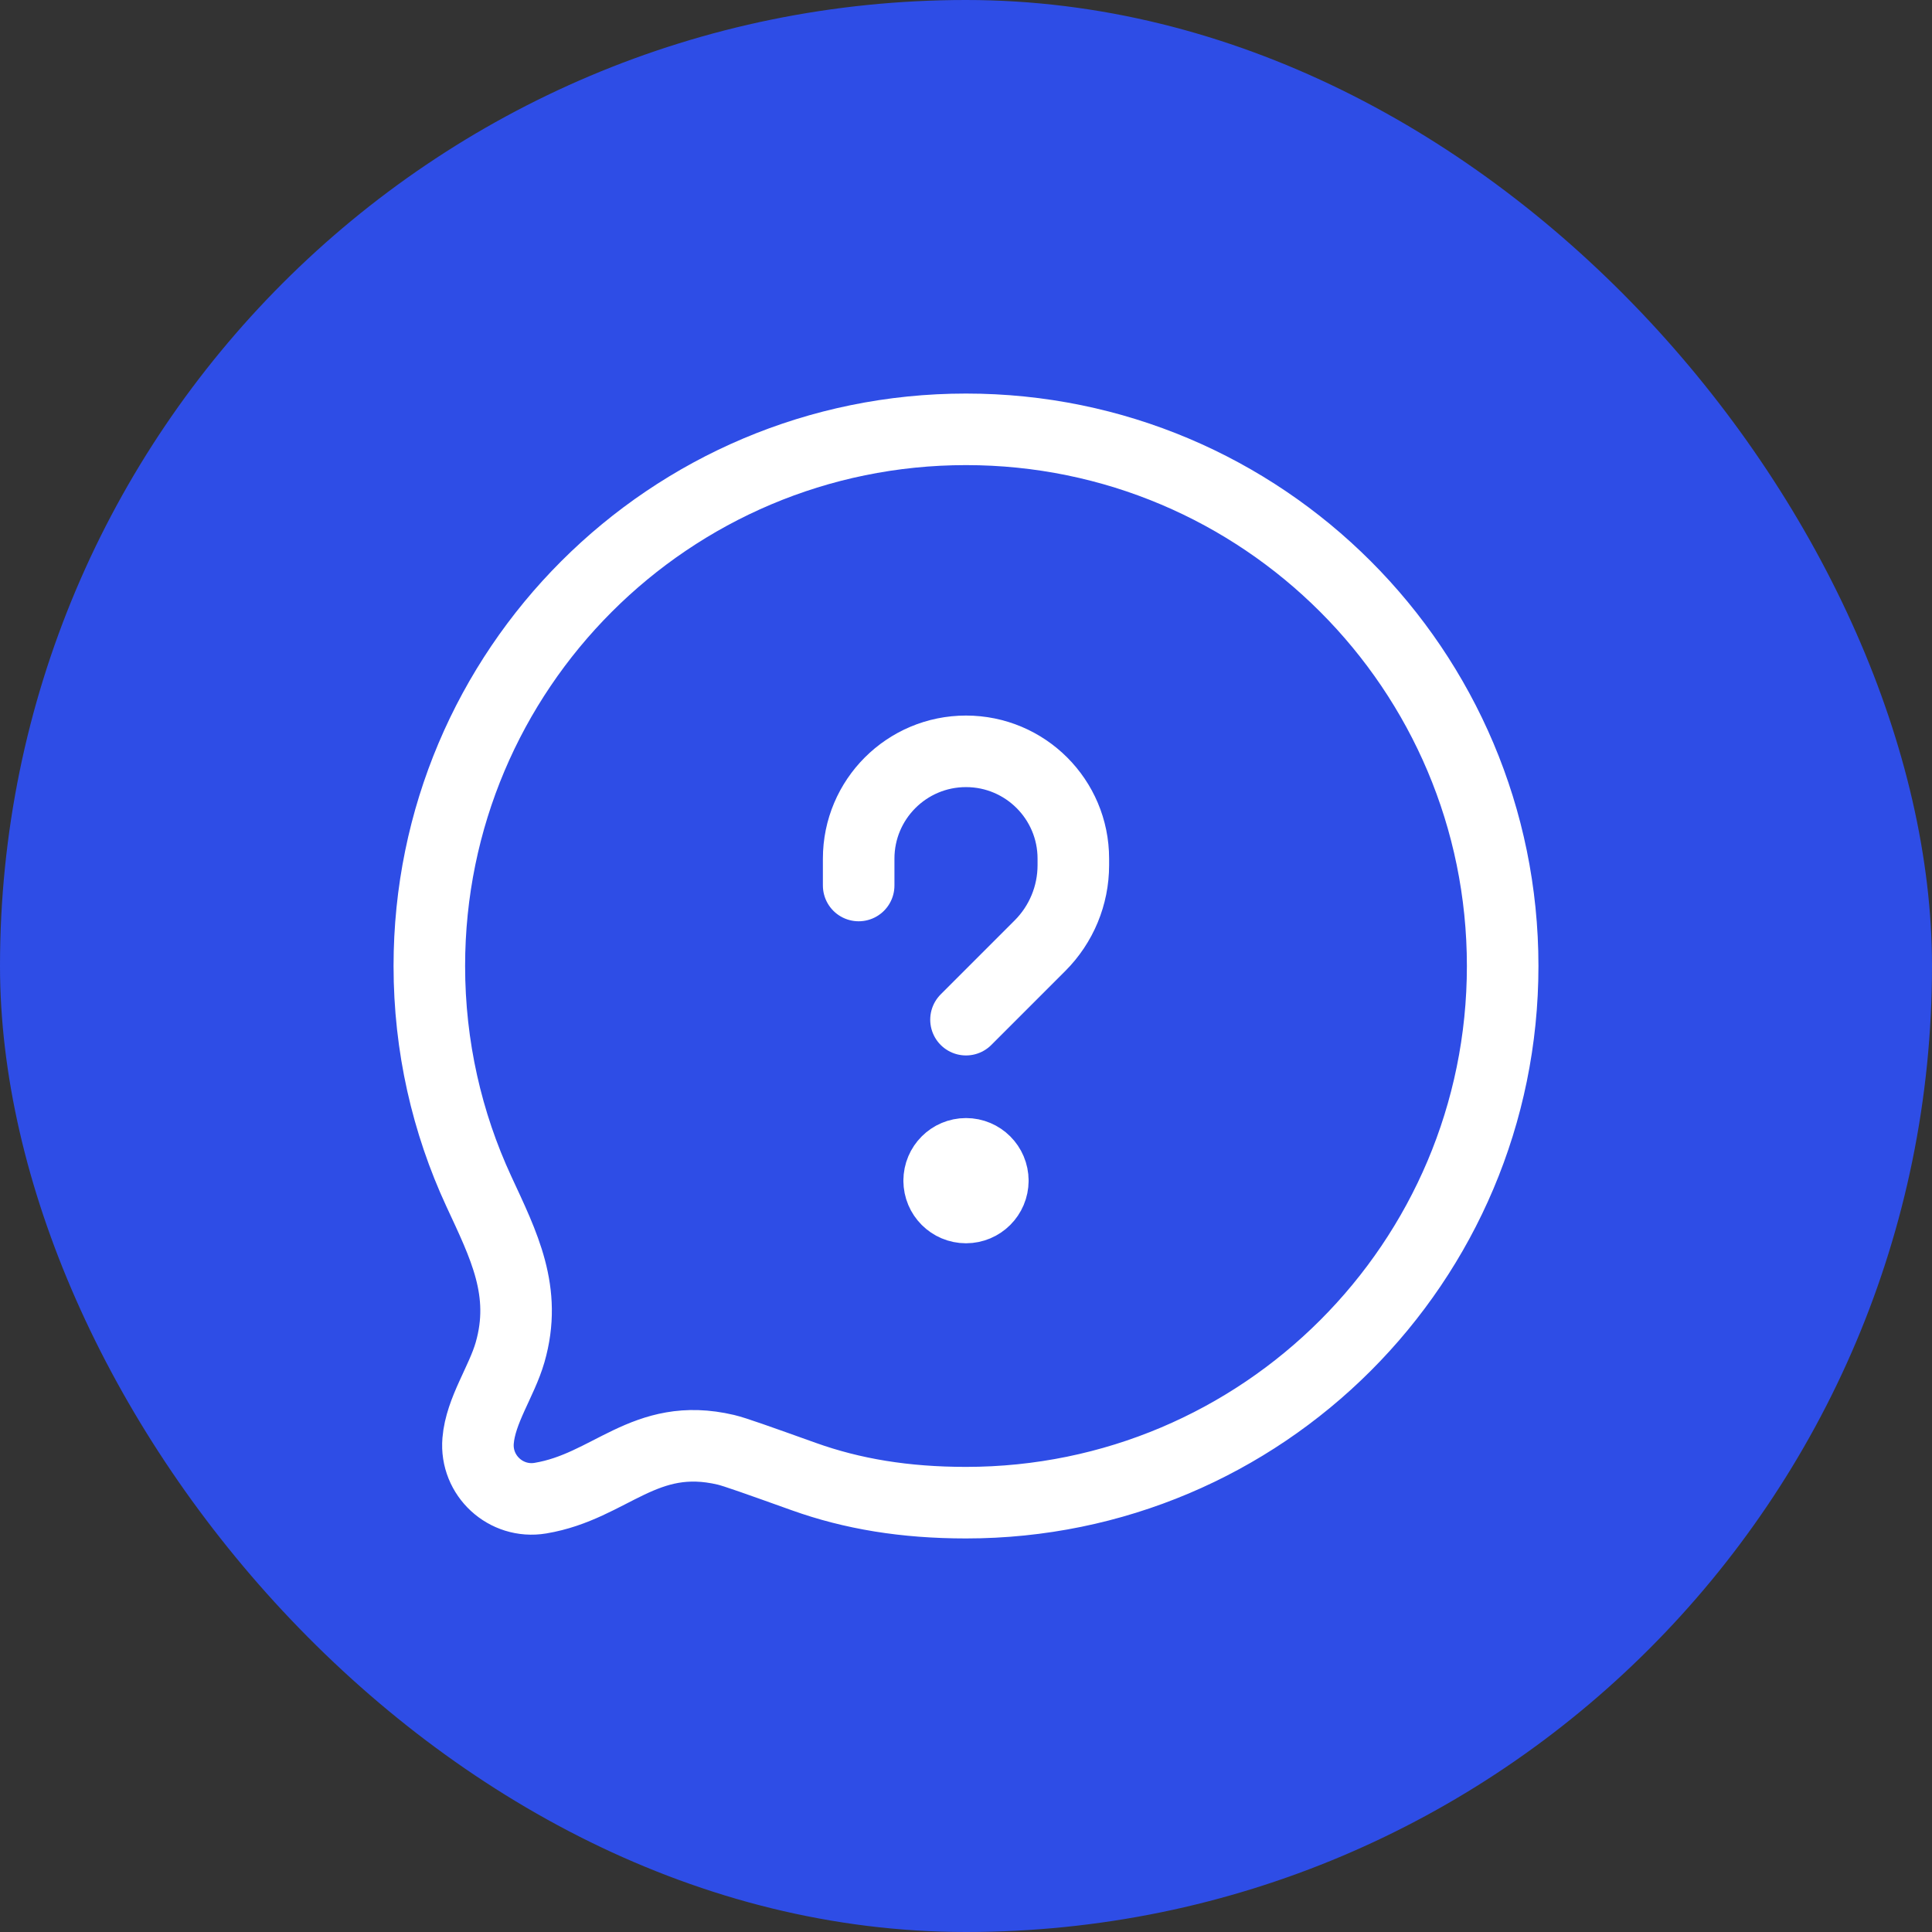
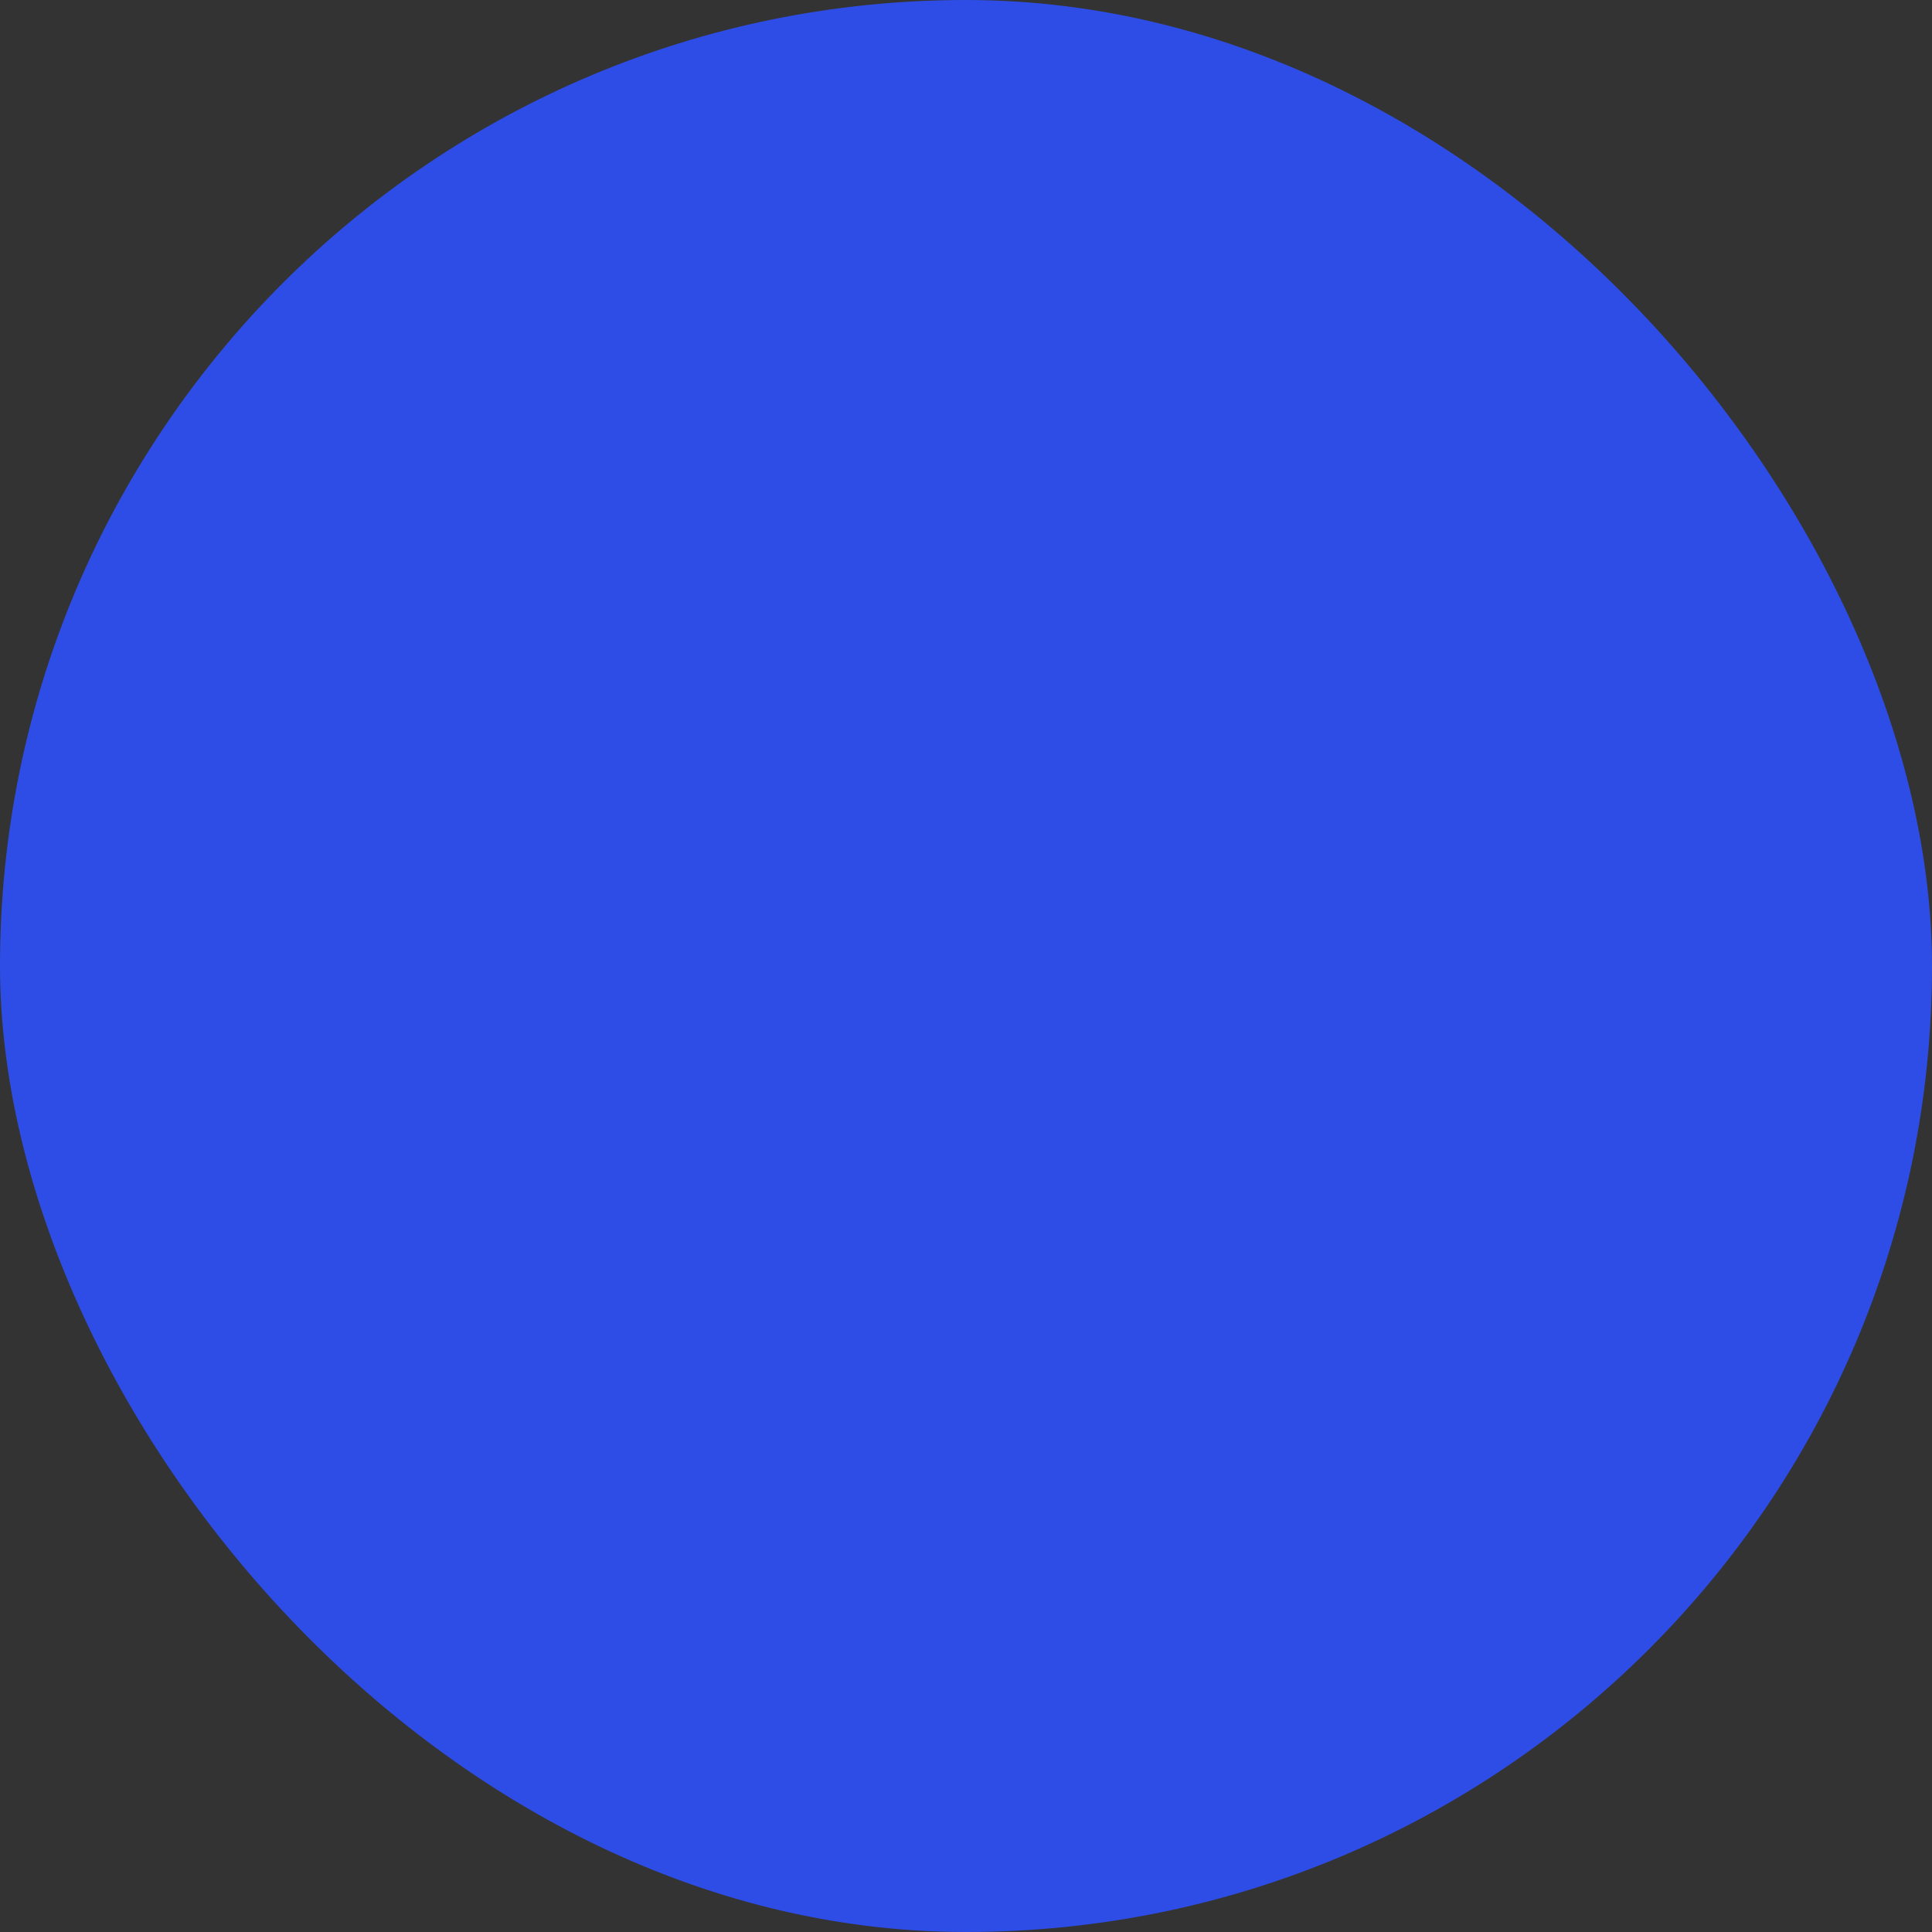
<svg xmlns="http://www.w3.org/2000/svg" width="54" height="54" viewBox="0 0 54 54" fill="none">
  <rect x="0" y="0" width="54" height="54" fill="#333333" stroke="none" />
  <rect width="54" height="54" rx="27" fill="#2E4DE6" />
-   <path d="M27.75 33C27.75 33.414 27.414 33.75 27 33.75C26.586 33.75 26.25 33.414 26.25 33M27.75 33C27.75 32.586 27.414 32.25 27 32.25C26.586 32.25 26.25 32.586 26.25 33M27.75 33H26.25M24 24.75V24C24 22.343 25.343 21 27 21C28.657 21 30 22.343 30 24V24.182C30 25.026 29.665 25.835 29.068 26.432L27 28.5M42 27C42 35.284 35.284 42 27 42C25.291 42 23.825 41.757 22.464 41.27C21.178 40.81 20.535 40.58 20.288 40.522C18.011 39.986 17.067 41.547 15.104 41.874C14.141 42.034 13.283 41.245 13.363 40.271C13.433 39.42 14.022 38.614 14.257 37.797C14.745 36.097 14.082 34.808 13.382 33.296C12.495 31.381 12 29.248 12 27C12 18.716 18.716 12 27 12C35.284 12 42 18.716 42 27Z" stroke="white" stroke-width="2" stroke-linecap="round" stroke-linejoin="round" />
</svg>